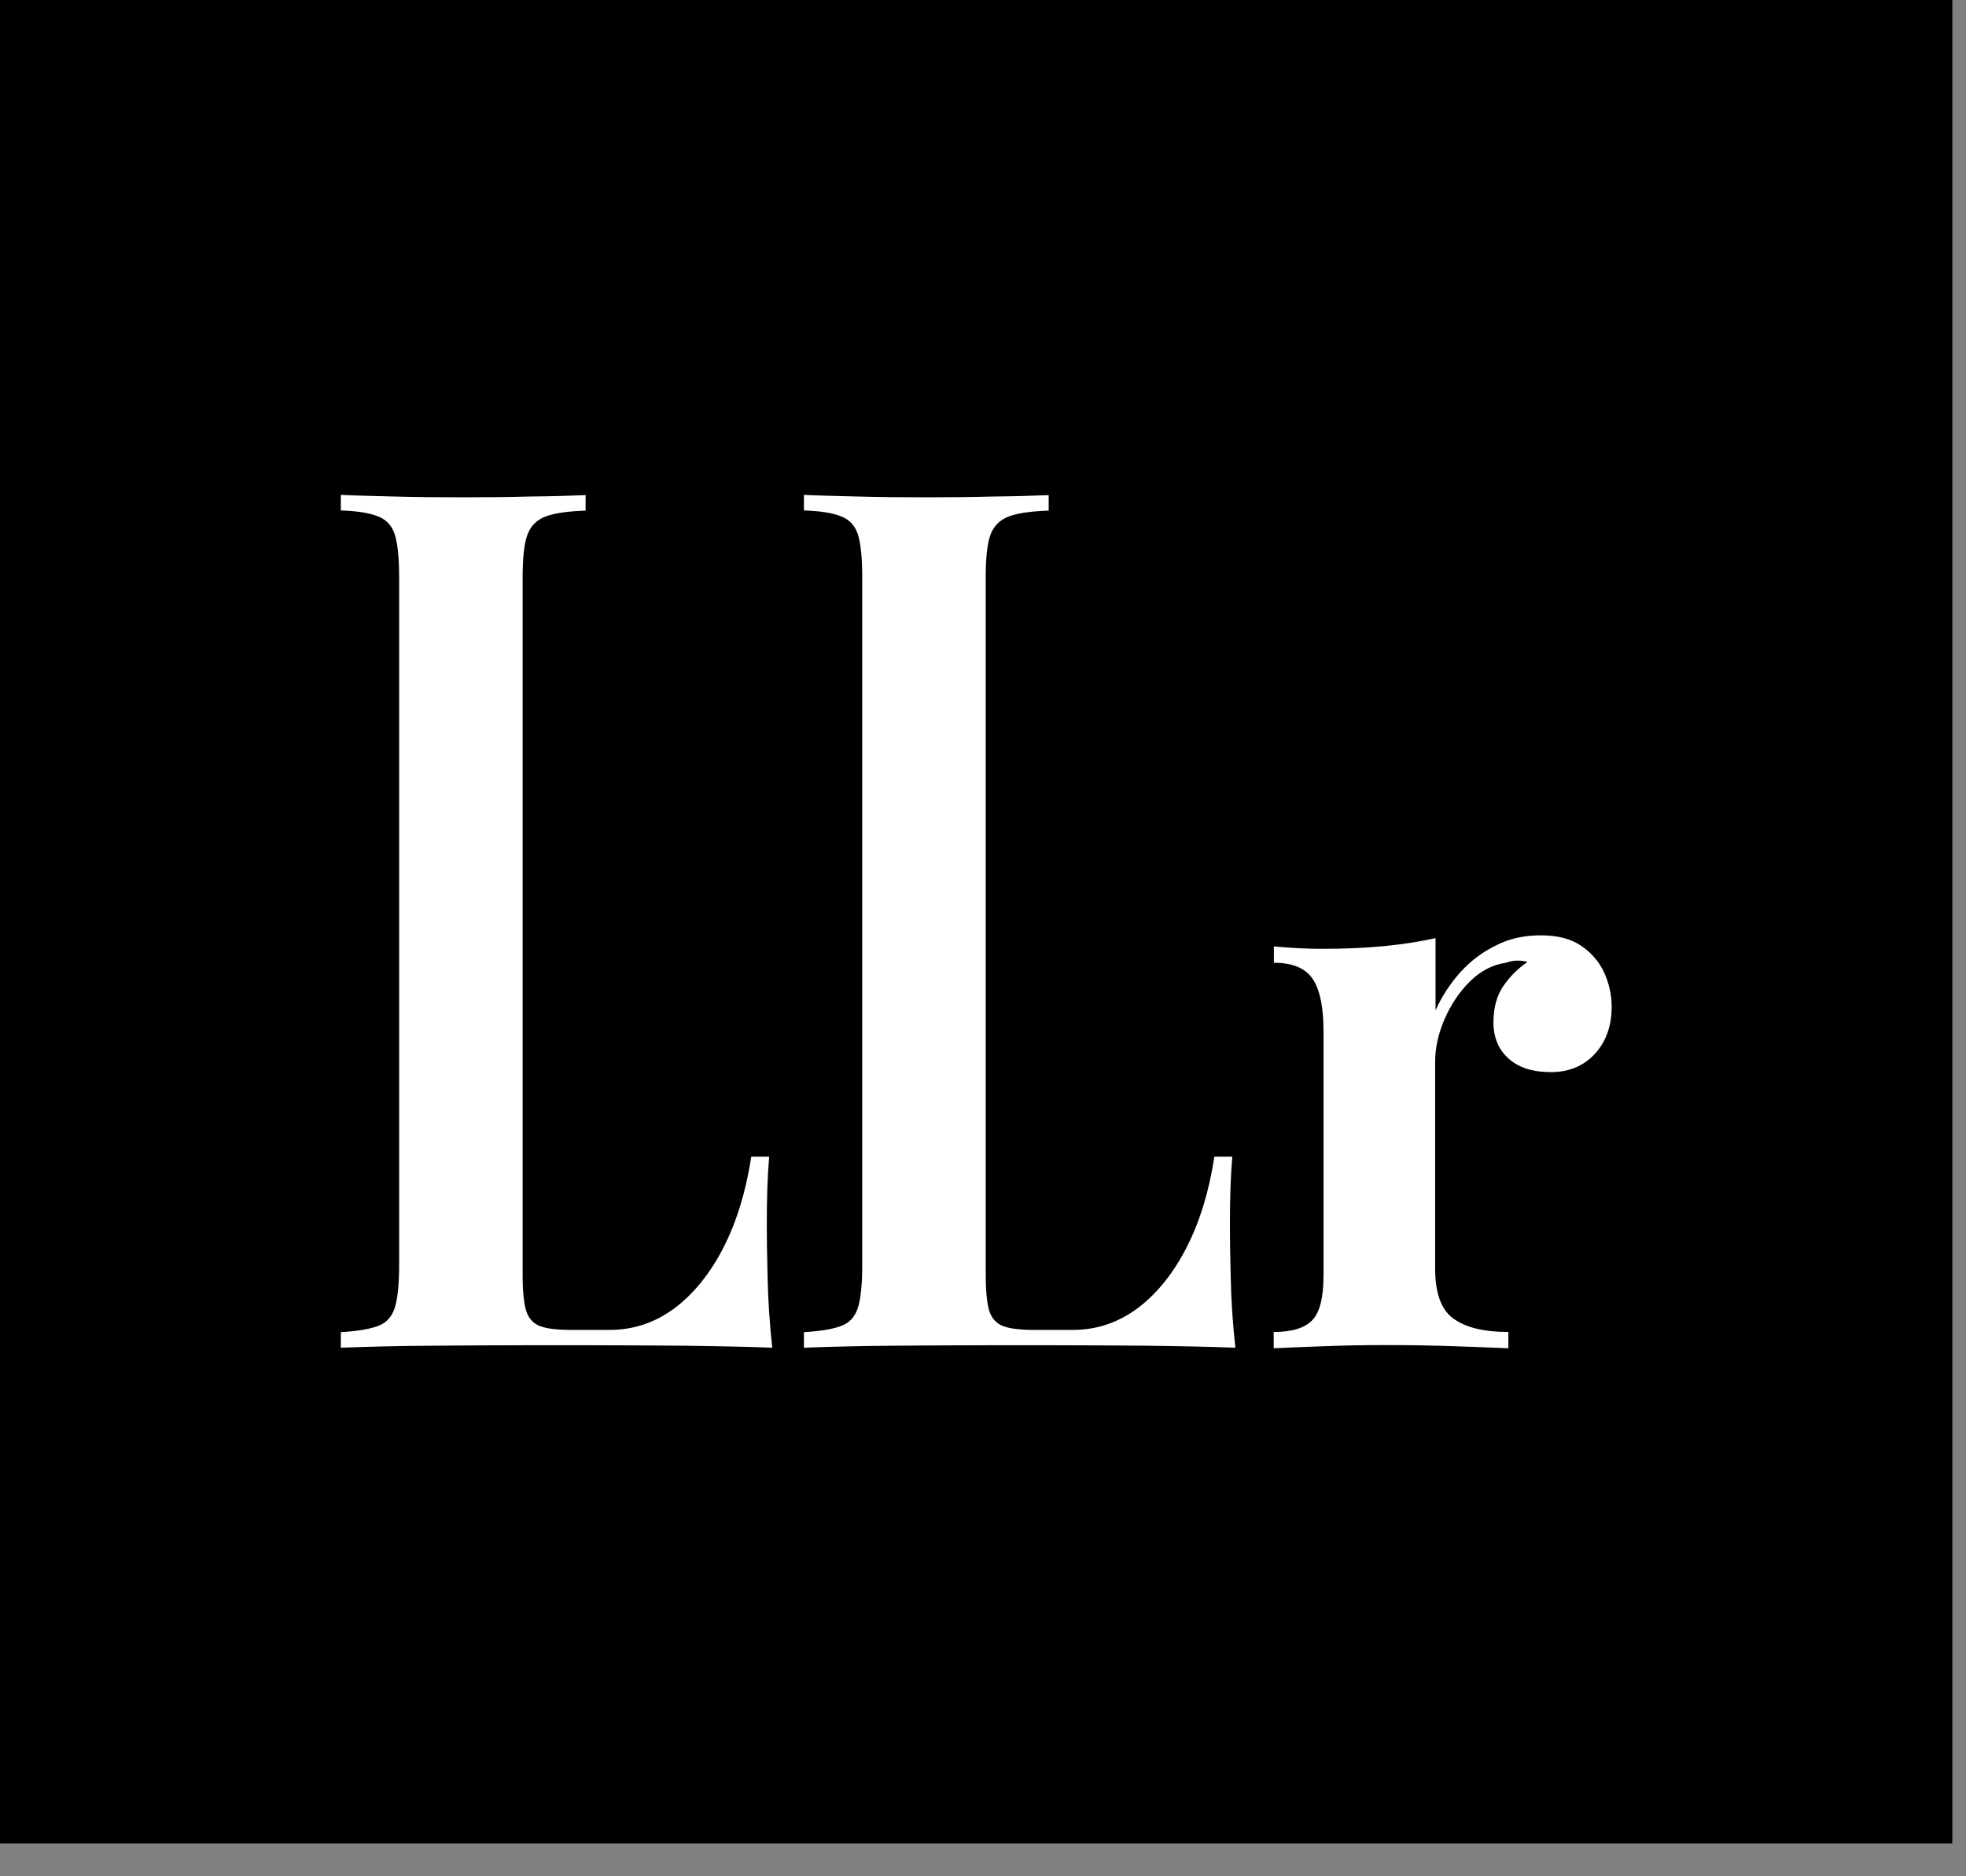
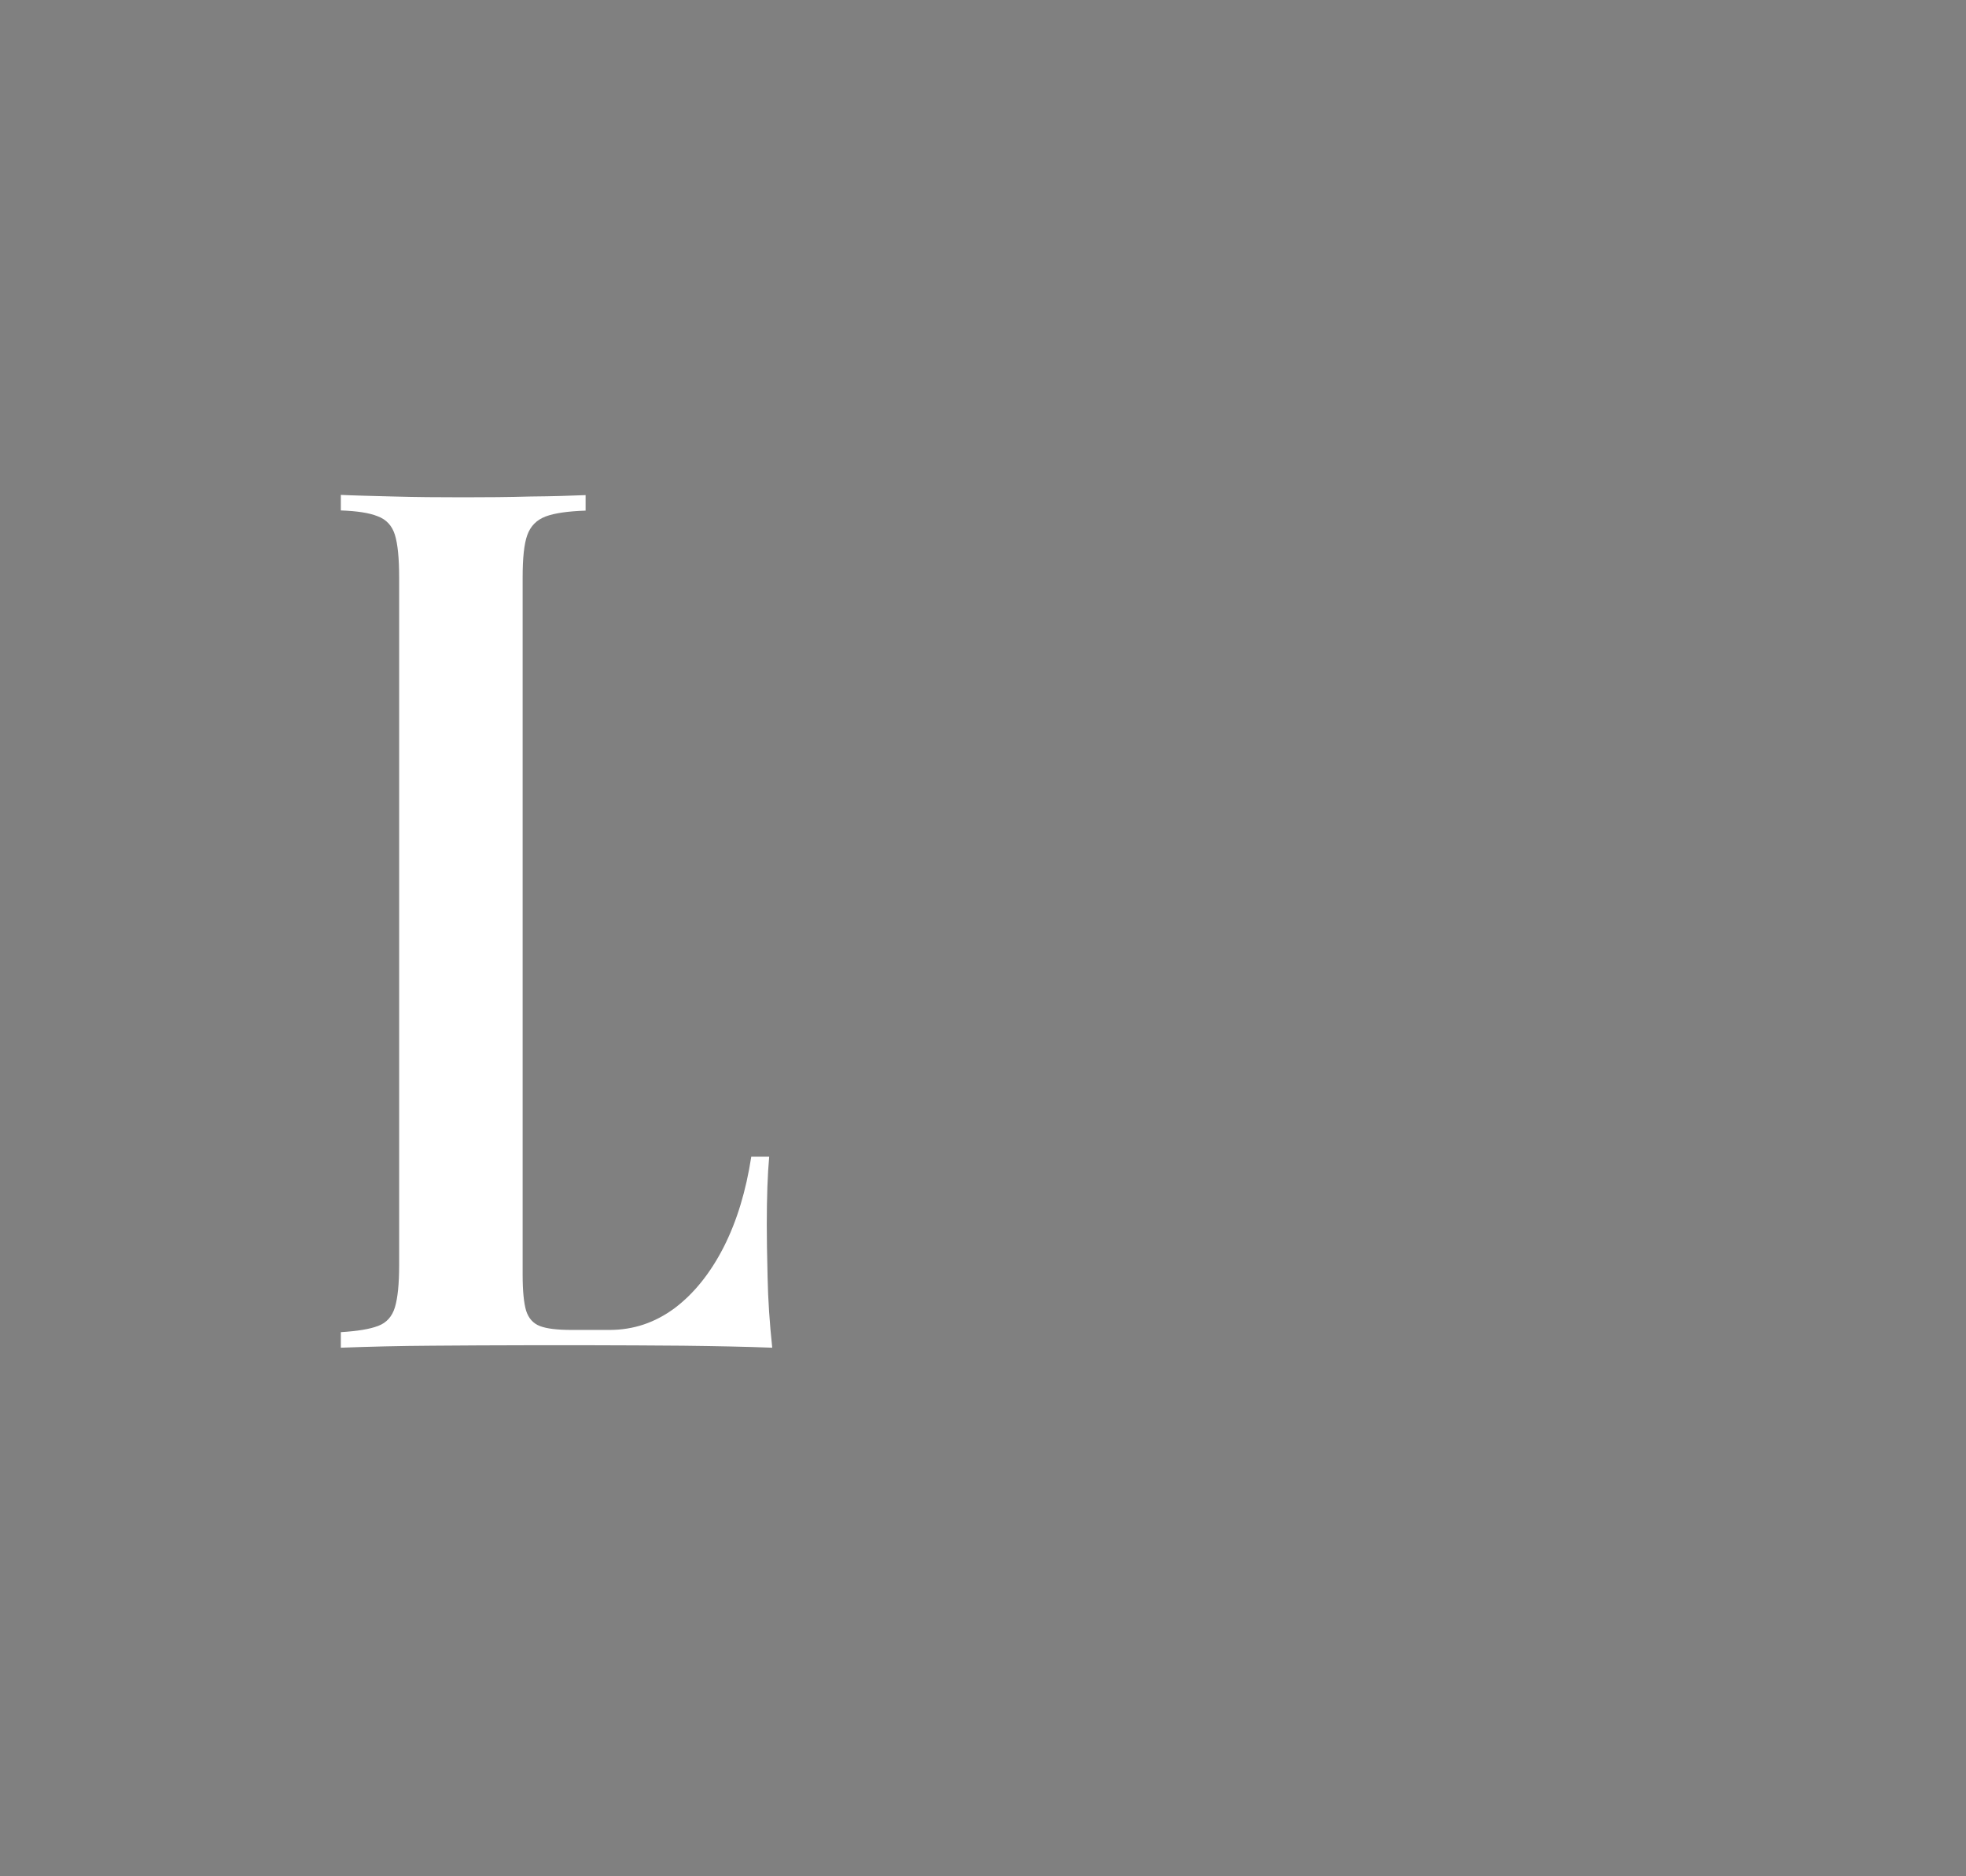
<svg xmlns="http://www.w3.org/2000/svg" width="44" height="42" viewBox="0 0 44 42" fill="none">
  <rect x="0" y="0" width="44" height="42" fill="#808080" stroke="none" />
-   <path d="M43.694 0H0V41.264H43.694V0Z" fill="black" />
  <path d="M13.106 11.083V11.43C12.713 11.444 12.415 11.485 12.212 11.561C12.008 11.638 11.873 11.778 11.801 11.977C11.729 12.175 11.697 12.496 11.697 12.925V28.537C11.697 28.899 11.724 29.165 11.774 29.337C11.828 29.508 11.932 29.626 12.085 29.684C12.239 29.743 12.478 29.77 12.79 29.77H13.643C14.176 29.77 14.659 29.608 15.098 29.283C15.531 28.957 15.897 28.501 16.195 27.919C16.493 27.332 16.696 26.659 16.814 25.891H17.215C17.179 26.284 17.161 26.794 17.161 27.422C17.161 27.688 17.166 28.077 17.179 28.587C17.189 29.097 17.225 29.626 17.283 30.168C16.692 30.145 16.023 30.132 15.283 30.123C14.542 30.118 13.878 30.113 13.3 30.113C12.907 30.113 12.383 30.113 11.733 30.113C11.083 30.113 10.392 30.118 9.665 30.123C8.933 30.127 8.256 30.145 7.628 30.168V29.82C7.998 29.797 8.278 29.752 8.463 29.68C8.648 29.612 8.775 29.472 8.838 29.265C8.901 29.057 8.933 28.741 8.933 28.325V12.921C8.933 12.492 8.901 12.175 8.838 11.972C8.775 11.769 8.648 11.629 8.454 11.557C8.265 11.48 7.989 11.439 7.628 11.426V11.078C7.917 11.092 8.31 11.101 8.802 11.114C9.294 11.128 9.818 11.132 10.378 11.132C10.889 11.132 11.39 11.128 11.882 11.114C12.374 11.11 12.781 11.096 13.106 11.083Z" fill="white" />
-   <path d="M23.47 11.083V11.43C23.078 11.444 22.779 11.485 22.576 11.561C22.373 11.638 22.238 11.778 22.165 11.977C22.093 12.175 22.061 12.496 22.061 12.925V28.537C22.061 28.899 22.088 29.165 22.138 29.337C22.192 29.508 22.296 29.626 22.45 29.684C22.603 29.743 22.843 29.77 23.154 29.77H24.008C24.541 29.77 25.024 29.608 25.462 29.283C25.895 28.957 26.261 28.501 26.559 27.919C26.858 27.332 27.061 26.659 27.178 25.891H27.58C27.544 26.284 27.526 26.794 27.526 27.422C27.526 27.688 27.53 28.077 27.544 28.587C27.553 29.097 27.589 29.626 27.648 30.168C27.056 30.145 26.388 30.132 25.647 30.123C24.907 30.118 24.243 30.113 23.665 30.113C23.272 30.113 22.748 30.113 22.098 30.113C21.447 30.113 20.756 30.118 20.029 30.123C19.297 30.127 18.62 30.145 17.992 30.168V29.82C18.363 29.797 18.643 29.752 18.828 29.68C19.013 29.612 19.139 29.472 19.203 29.265C19.266 29.057 19.297 28.741 19.297 28.325V12.921C19.297 12.492 19.266 12.175 19.203 11.972C19.139 11.769 19.013 11.629 18.819 11.557C18.629 11.48 18.354 11.439 17.992 11.426V11.078C18.281 11.092 18.674 11.101 19.166 11.114C19.659 11.128 20.183 11.132 20.743 11.132C21.253 11.132 21.754 11.128 22.247 11.114C22.739 11.11 23.145 11.096 23.47 11.083Z" fill="white" />
-   <path d="M34.485 20.937C34.855 20.937 35.158 21.014 35.388 21.172C35.619 21.33 35.79 21.528 35.903 21.772C36.012 22.016 36.07 22.269 36.07 22.535C36.07 22.965 35.944 23.317 35.696 23.588C35.447 23.859 35.117 23.999 34.711 23.999C34.305 23.999 33.988 23.899 33.763 23.696C33.537 23.493 33.424 23.222 33.424 22.888C33.424 22.563 33.496 22.292 33.641 22.079C33.785 21.867 33.966 21.682 34.187 21.533C34.025 21.488 33.862 21.492 33.699 21.551C33.397 21.596 33.126 21.741 32.891 21.976C32.652 22.215 32.467 22.495 32.327 22.82C32.187 23.145 32.119 23.461 32.119 23.777V28.388C32.119 28.944 32.254 29.323 32.53 29.517C32.801 29.716 33.212 29.816 33.758 29.816V30.181C33.492 30.168 33.103 30.154 32.593 30.136C32.083 30.118 31.55 30.109 30.994 30.109C30.529 30.109 30.059 30.118 29.585 30.136C29.111 30.154 28.75 30.168 28.506 30.181V29.816C28.912 29.816 29.197 29.73 29.368 29.553C29.535 29.382 29.621 29.048 29.621 28.56V23.082C29.621 22.558 29.545 22.174 29.387 21.926C29.228 21.677 28.935 21.551 28.51 21.551V21.185C28.881 21.221 29.242 21.239 29.59 21.239C30.078 21.239 30.534 21.221 30.954 21.181C31.374 21.14 31.767 21.081 32.128 21V22.617C32.268 22.305 32.453 22.021 32.683 21.763C32.914 21.51 33.18 21.307 33.483 21.163C33.776 21.009 34.115 20.937 34.485 20.937Z" fill="white" />
</svg>